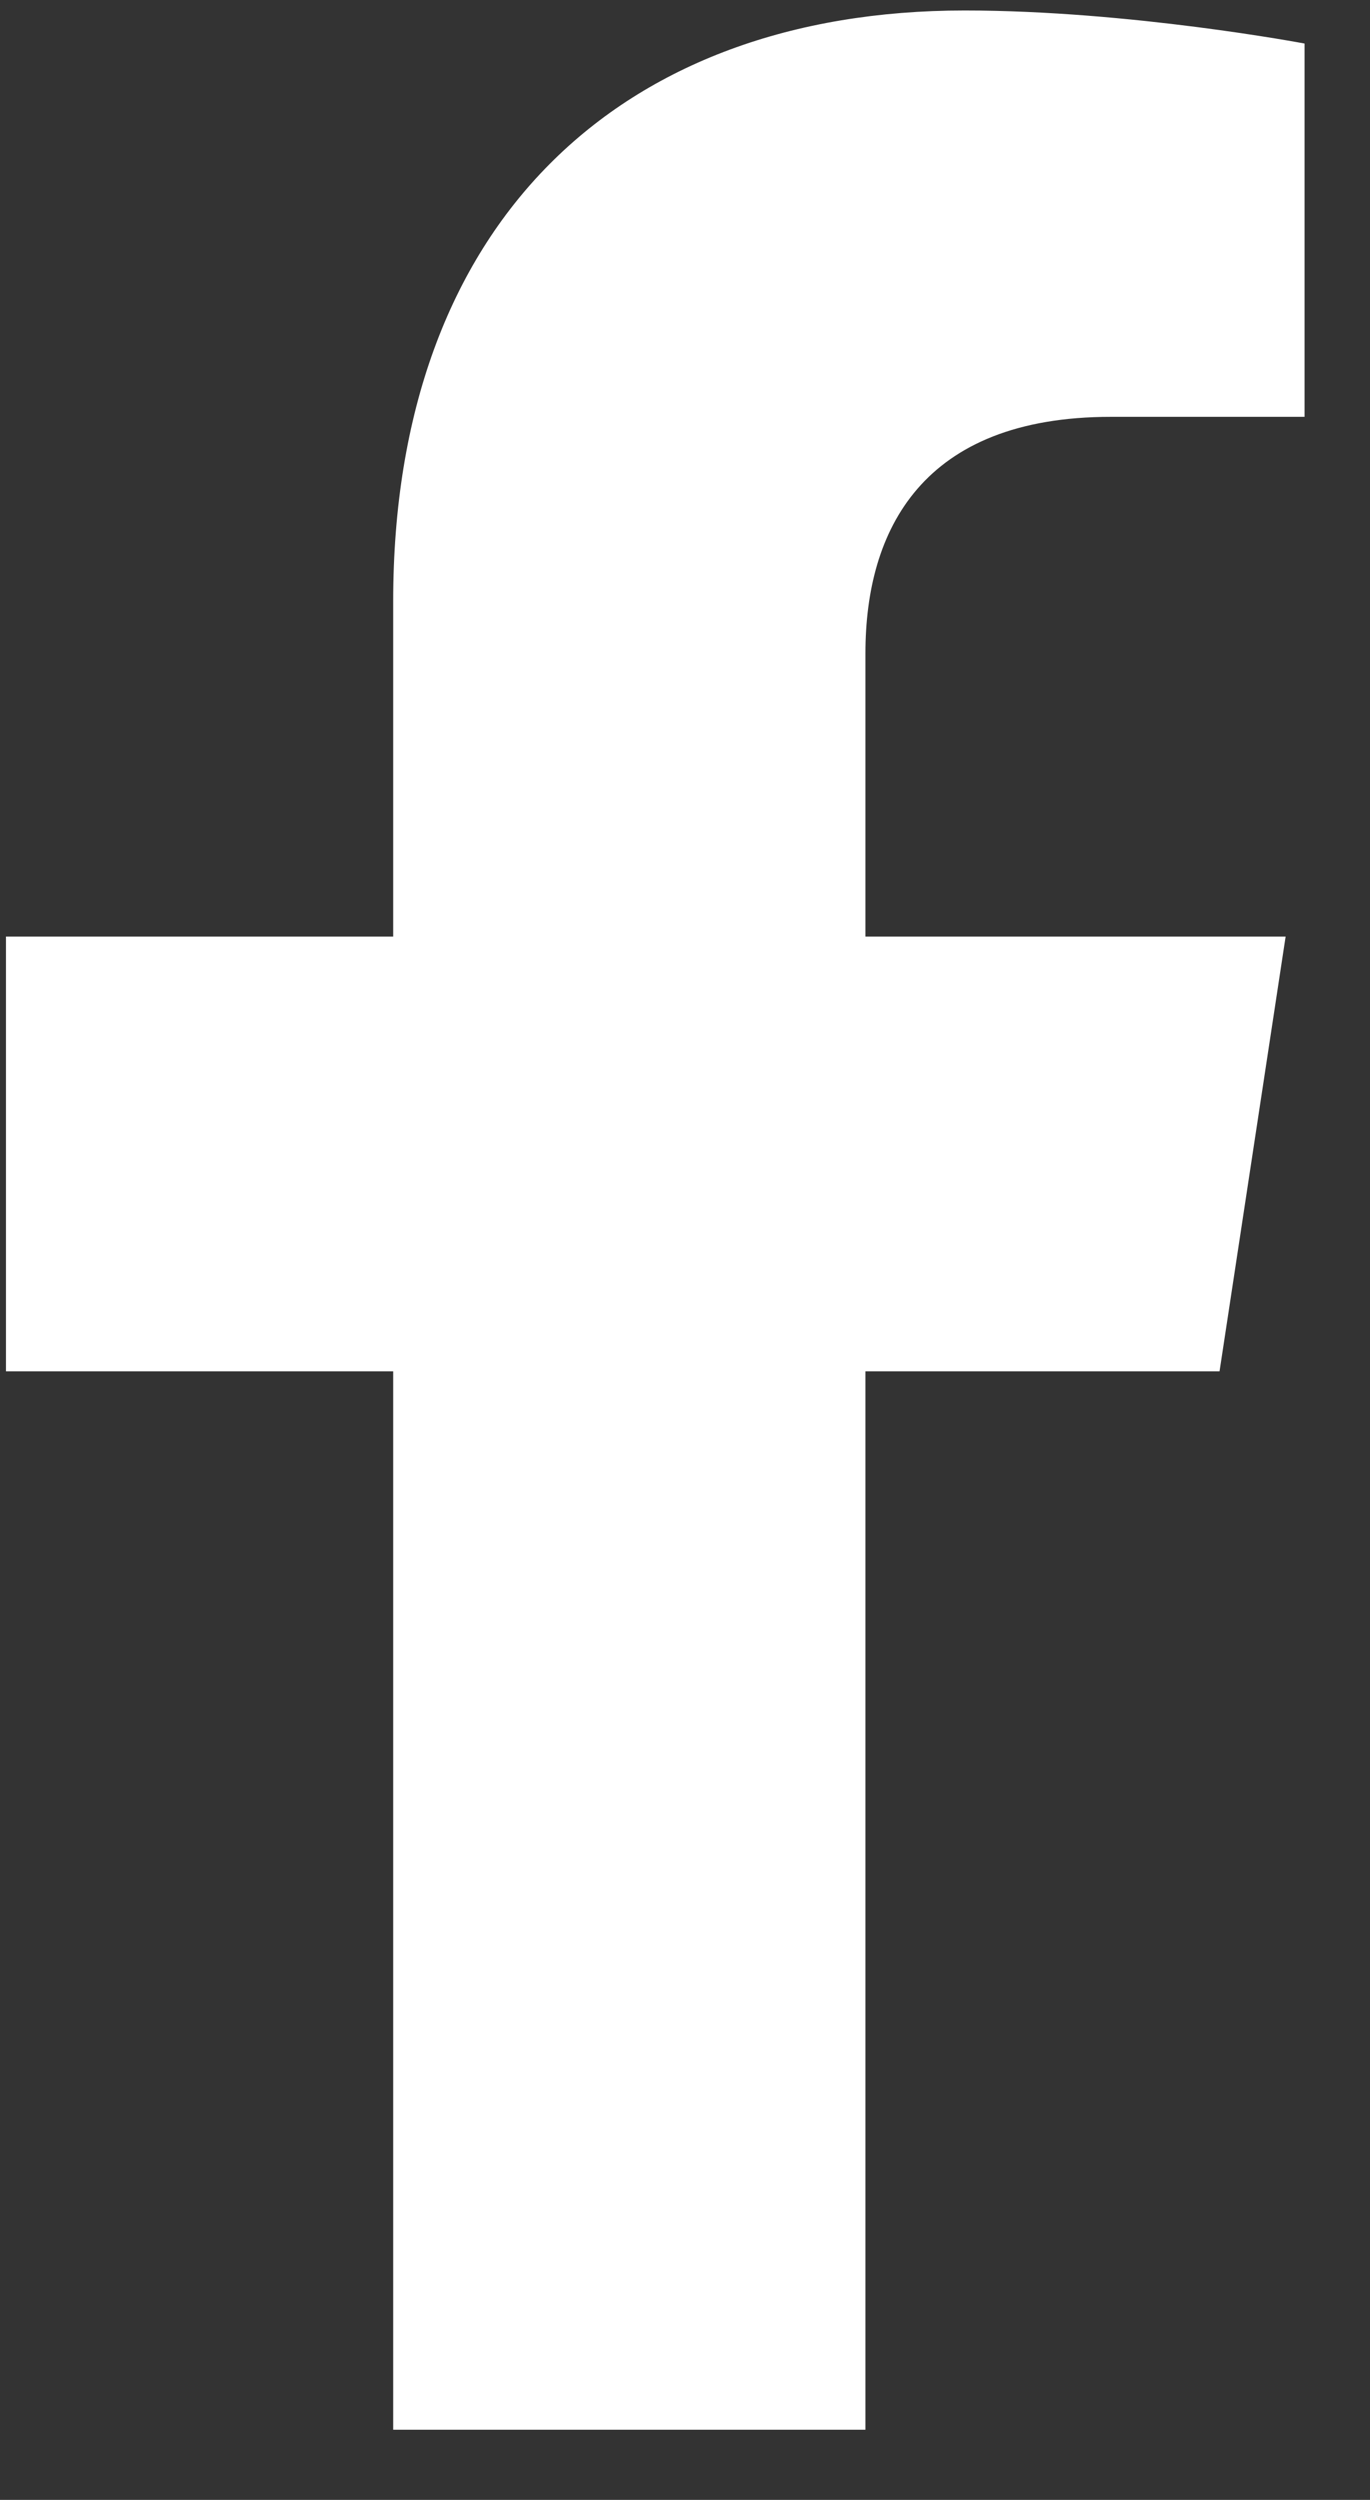
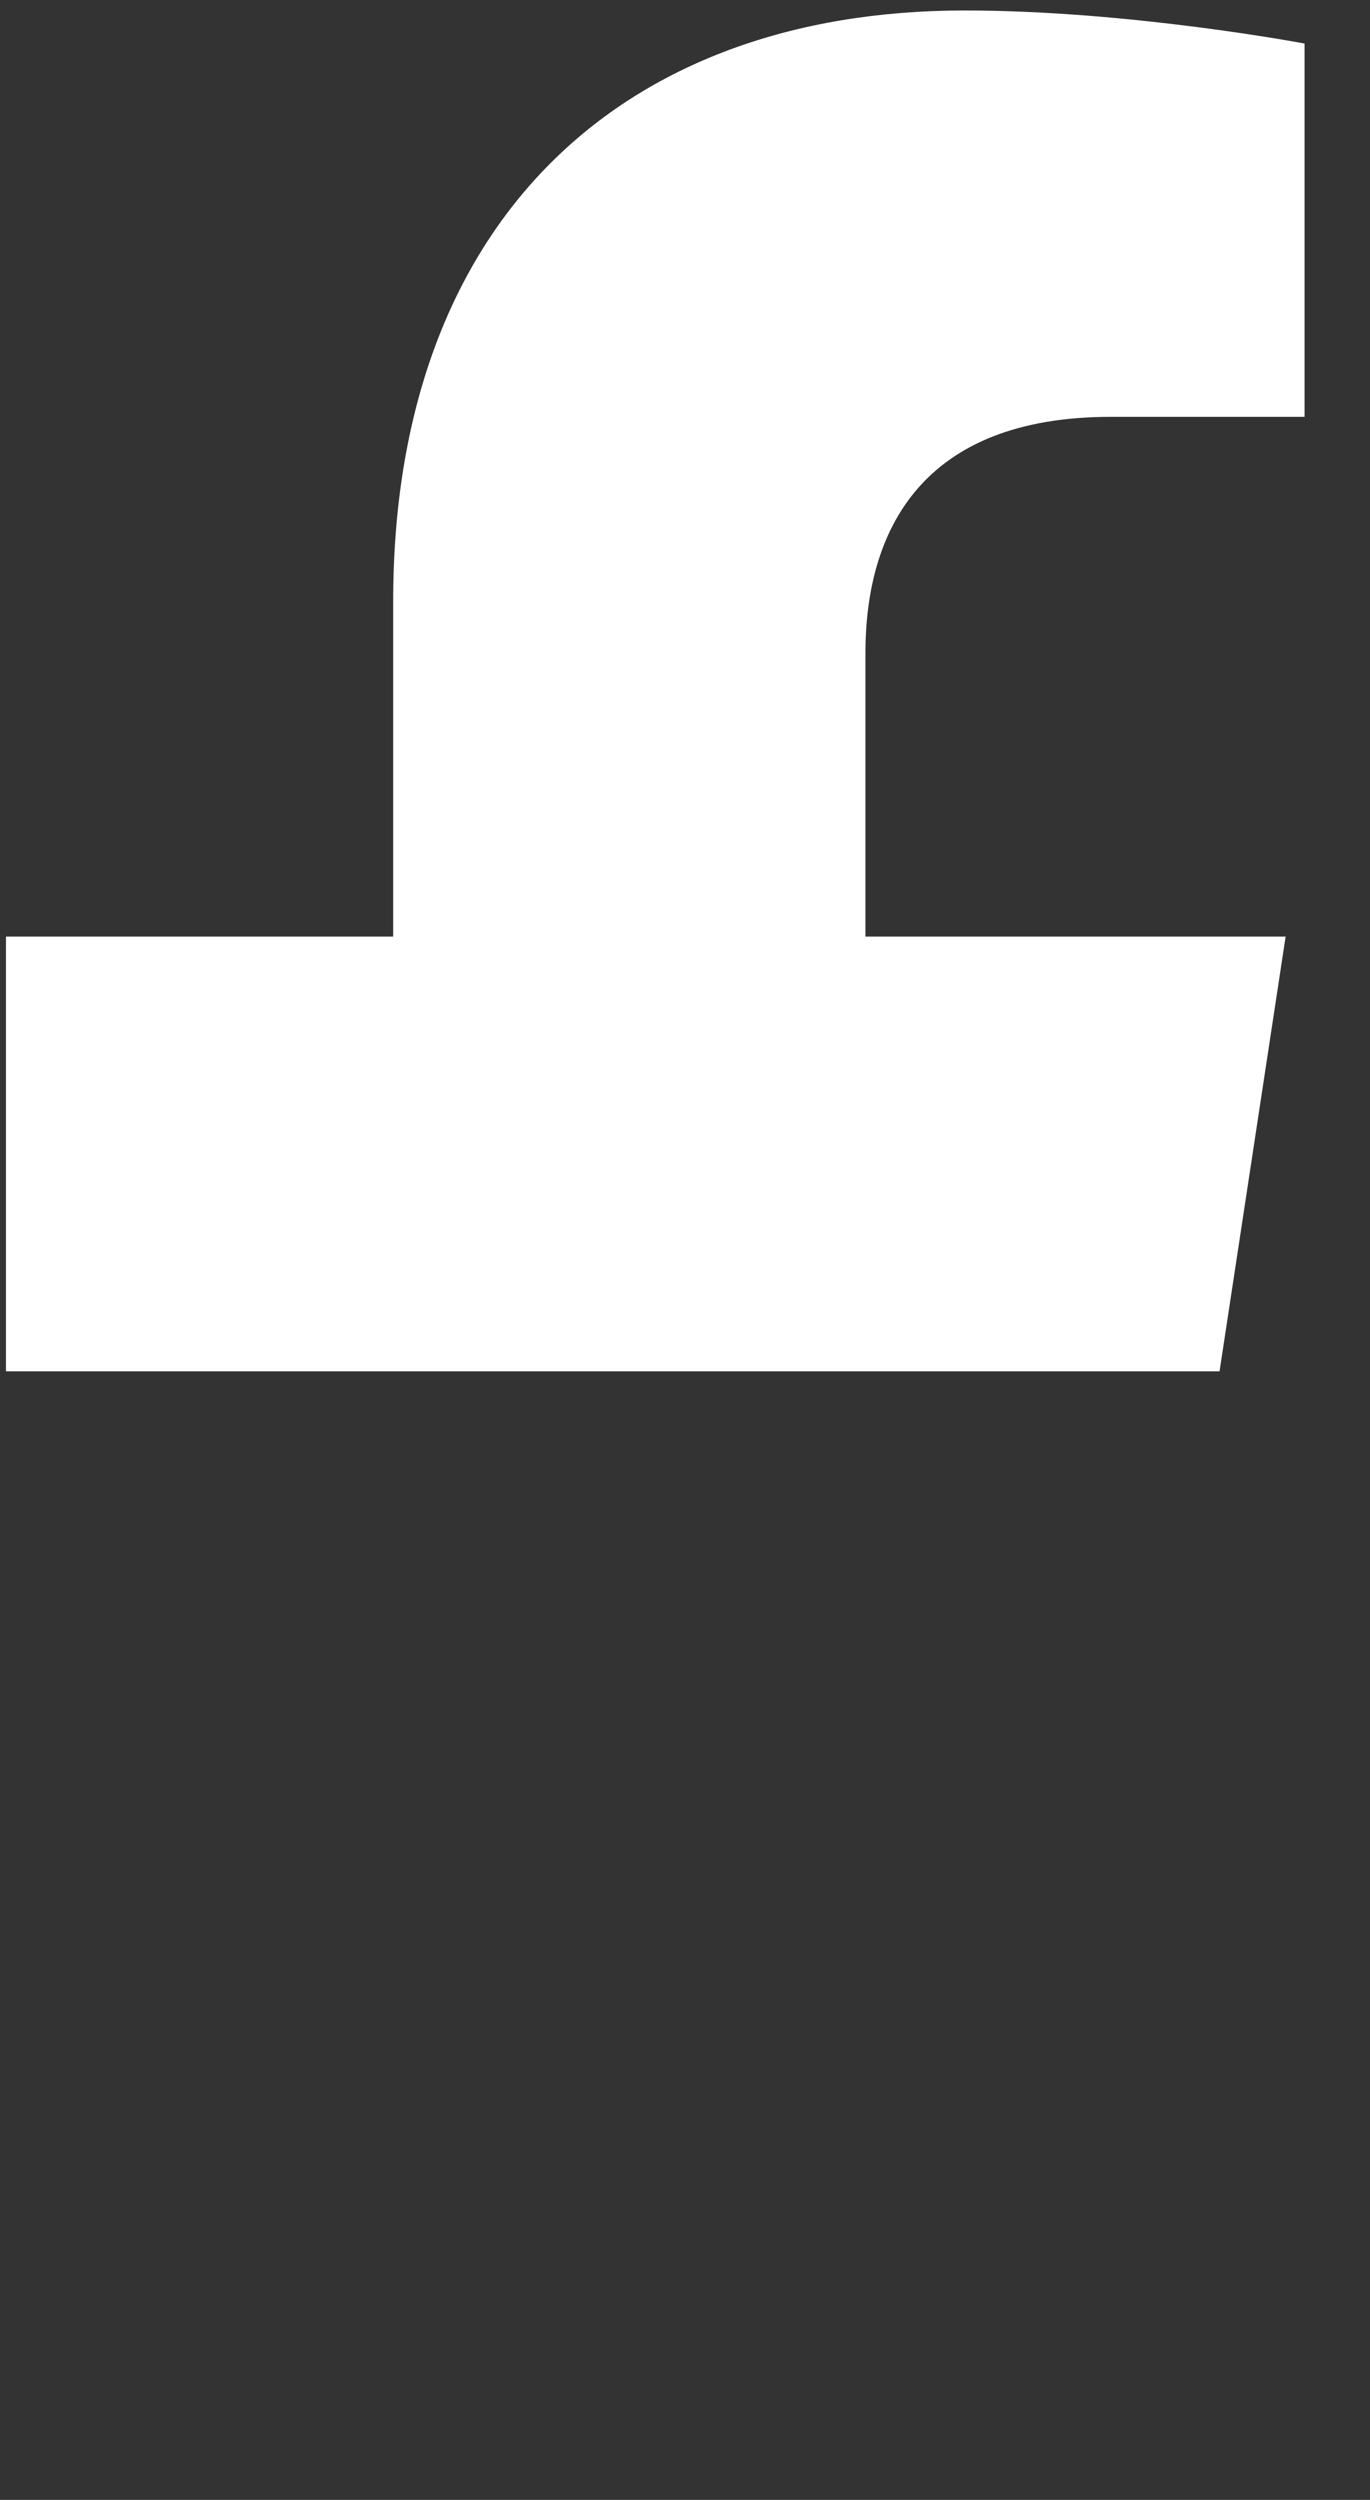
<svg xmlns="http://www.w3.org/2000/svg" width="17" height="31" viewBox="0 0 17 31" fill="none">
  <rect x="0" y="0" width="17" height="31" fill="#333333" stroke="none" />
-   <path d="M15.133 17.005H10.739V30.13H4.879V17.005H0.074V11.614H4.879V7.454C4.879 2.767 7.692 0.13 11.969 0.13C14.02 0.13 16.188 0.54 16.188 0.54V5.169H13.785C11.442 5.169 10.739 6.575 10.739 8.099V11.614H15.953L15.133 17.005Z" fill="white" />
+   <path d="M15.133 17.005H10.739H4.879V17.005H0.074V11.614H4.879V7.454C4.879 2.767 7.692 0.13 11.969 0.13C14.02 0.13 16.188 0.54 16.188 0.54V5.169H13.785C11.442 5.169 10.739 6.575 10.739 8.099V11.614H15.953L15.133 17.005Z" fill="white" />
</svg>